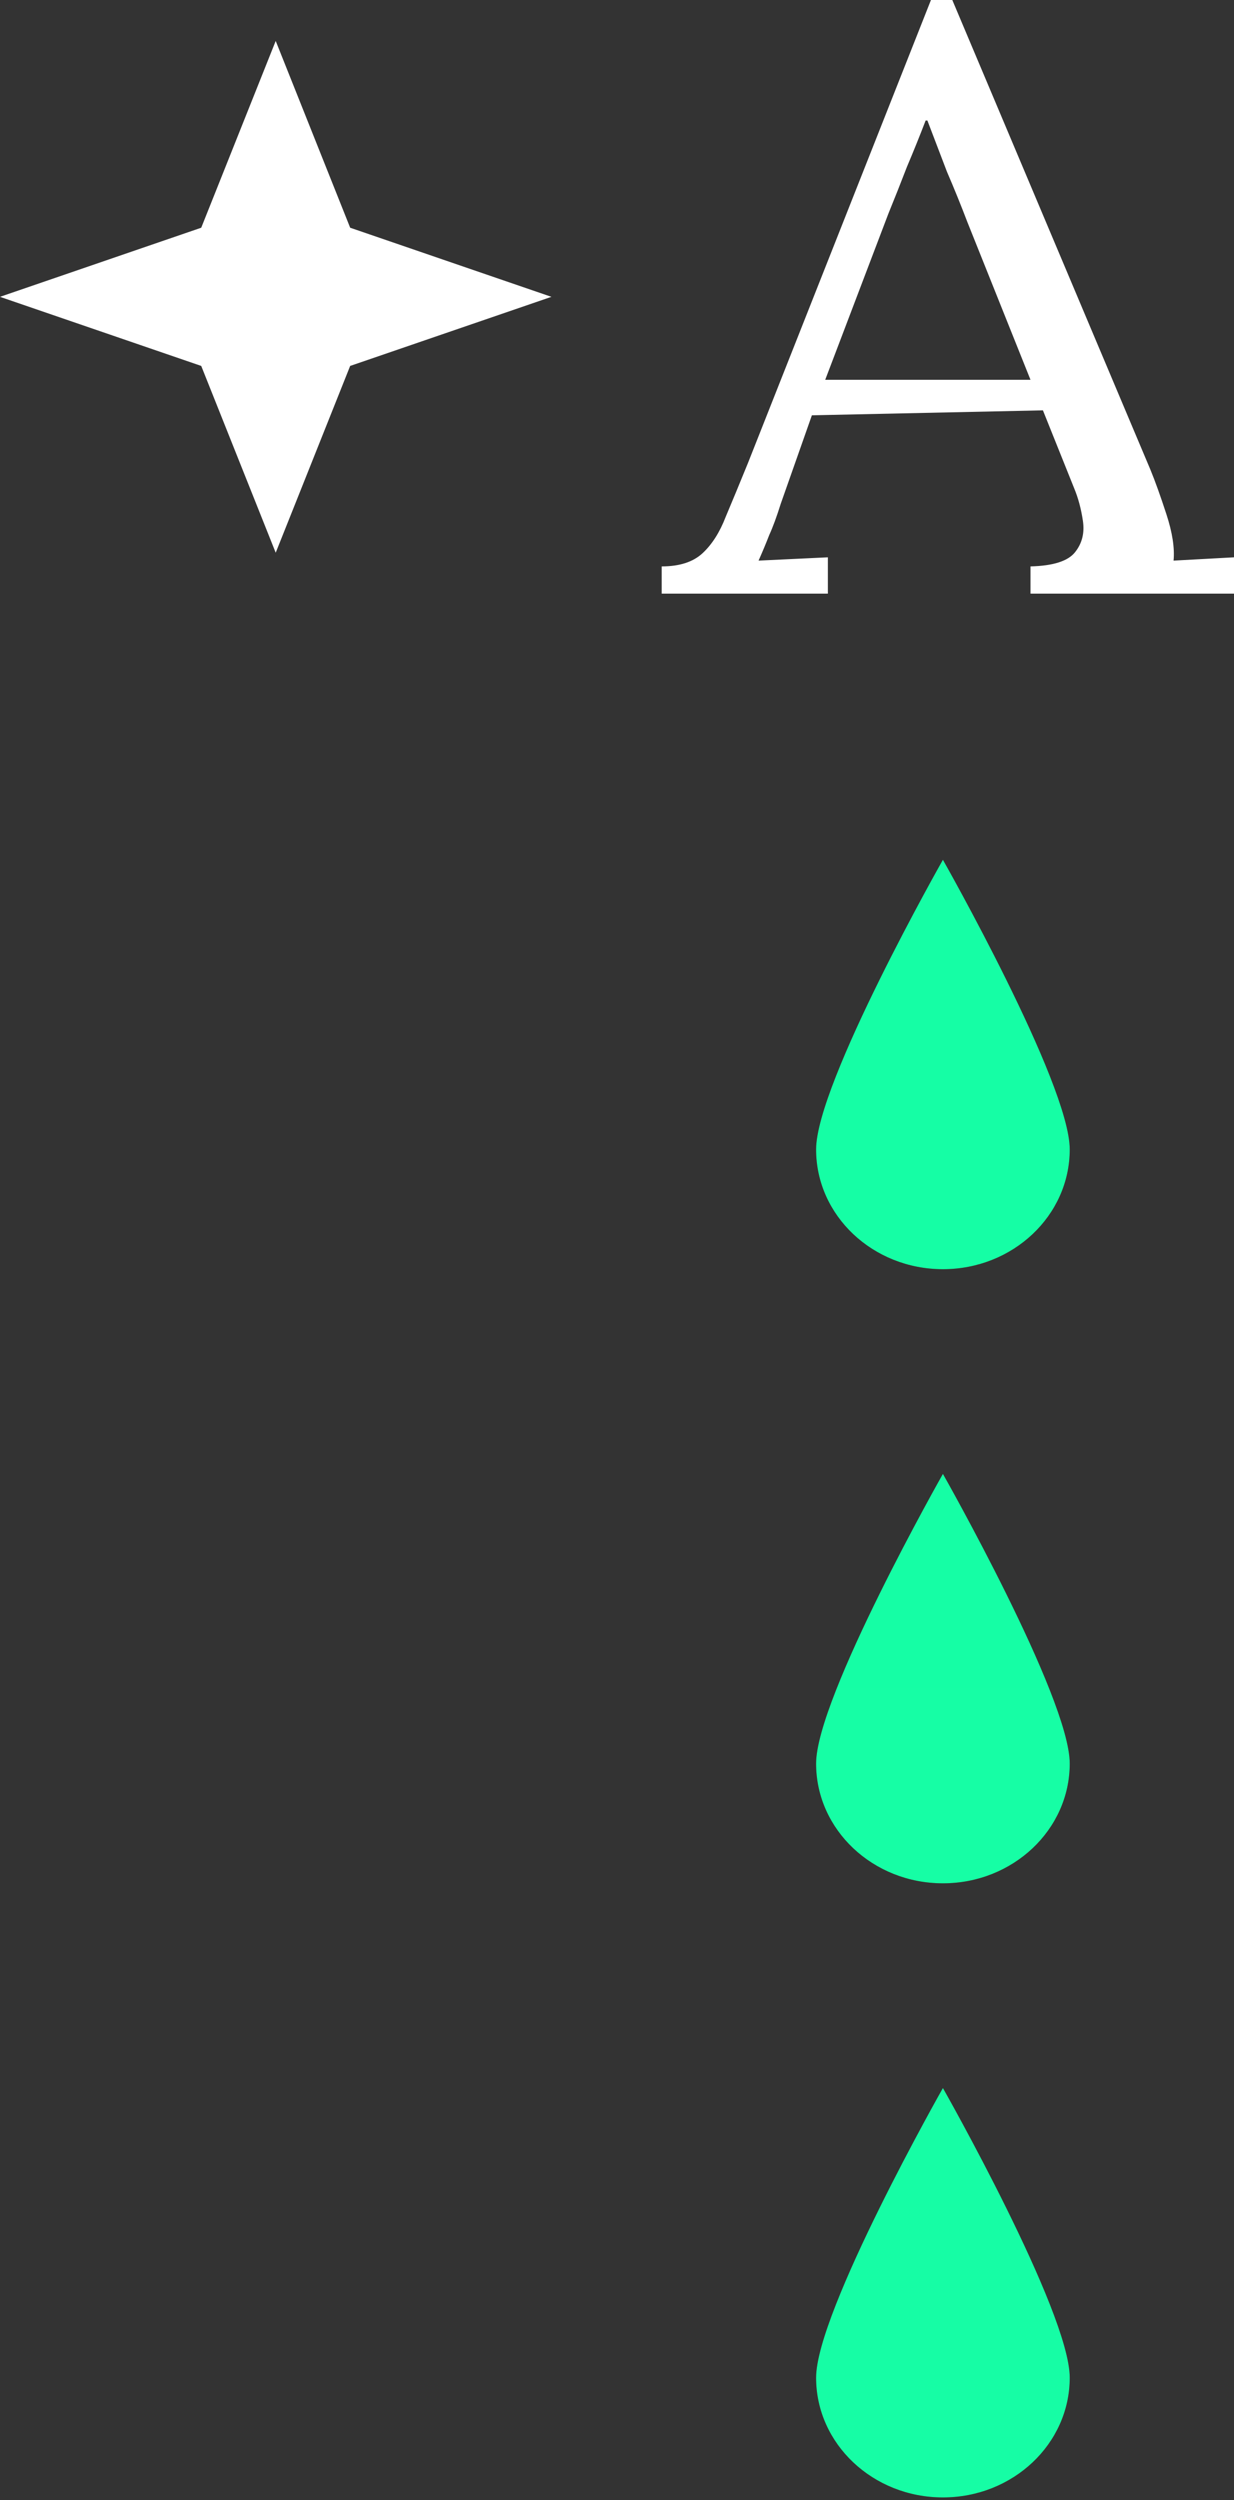
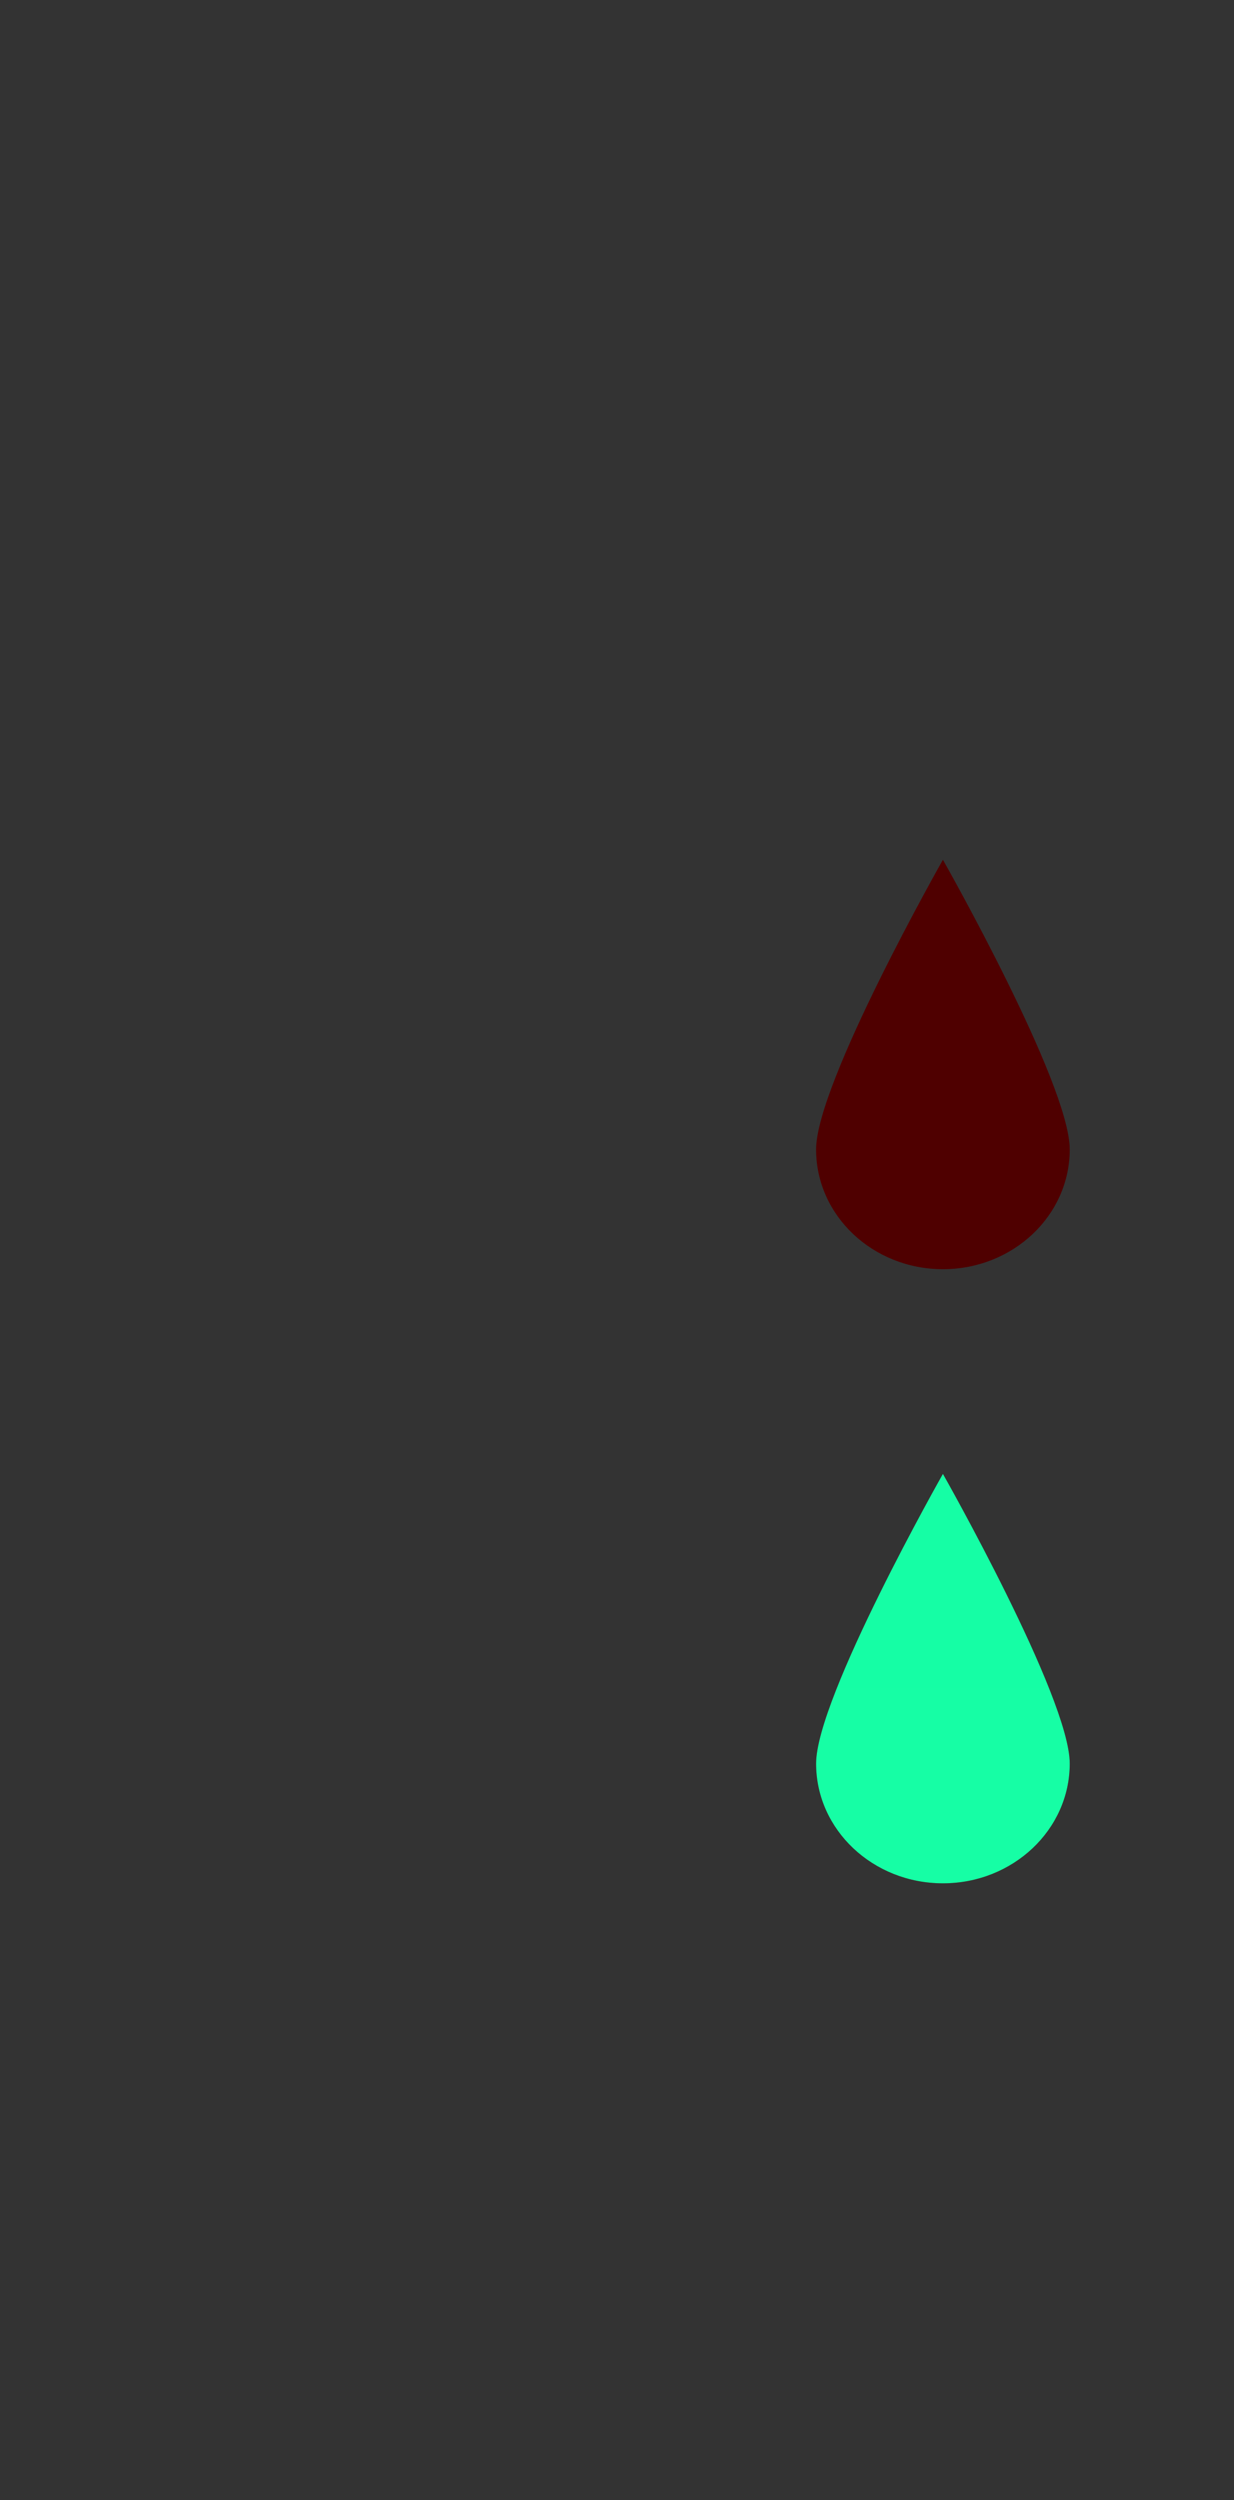
<svg xmlns="http://www.w3.org/2000/svg" width="80" height="162" viewBox="0 0 80 162" fill="none">
  <rect x="0" y="0" width="80" height="162" fill="#333333" stroke="none" />
  <path d="M52.907 74.477C52.907 70.193 61.129 55.708 61.129 55.708C61.129 55.708 69.351 70.193 69.351 74.477C69.351 78.762 65.67 82.236 61.129 82.236C56.588 82.236 52.907 78.762 52.907 74.477Z" fill="#4F0000" />
-   <path d="M52.907 74.477C52.907 70.193 61.129 55.708 61.129 55.708C61.129 55.708 69.351 70.193 69.351 74.477C69.351 78.762 65.67 82.236 61.129 82.236C56.588 82.236 52.907 78.762 52.907 74.477Z" fill="url(#paint0_linear_0_19)" />
  <path d="M52.907 114.269C52.907 109.984 61.129 95.499 61.129 95.499C61.129 95.499 69.351 109.984 69.351 114.269C69.351 118.553 65.67 122.027 61.129 122.027C56.588 122.027 52.907 118.553 52.907 114.269Z" fill="#4F0000" />
  <path d="M52.907 114.269C52.907 109.984 61.129 95.499 61.129 95.499C61.129 95.499 69.351 109.984 69.351 114.269C69.351 118.553 65.67 122.027 61.129 122.027C56.588 122.027 52.907 118.553 52.907 114.269Z" fill="url(#paint1_linear_0_19)" />
-   <path d="M52.907 154.06C52.907 149.775 61.129 135.291 61.129 135.291C61.129 135.291 69.351 149.775 69.351 154.06C69.351 158.345 65.67 161.818 61.129 161.818C56.588 161.818 52.907 158.345 52.907 154.06Z" fill="#4F0000" />
-   <path d="M52.907 154.06C52.907 149.775 61.129 135.291 61.129 135.291C61.129 135.291 69.351 149.775 69.351 154.06C69.351 158.345 65.67 161.818 61.129 161.818C56.588 161.818 52.907 158.345 52.907 154.06Z" fill="url(#paint2_linear_0_19)" />
-   <path d="M42.898 38.465V36.7C44.05 36.7 44.933 36.414 45.548 35.844C46.162 35.273 46.661 34.488 47.046 33.49C47.468 32.491 47.948 31.332 48.486 30.012L60.354 0H61.737L74.584 30.44C74.892 31.189 75.237 32.152 75.621 33.329C76.005 34.506 76.159 35.505 76.082 36.325C76.735 36.289 77.388 36.254 78.041 36.218C78.694 36.182 79.347 36.147 80 36.111V38.465H66.807V36.7C68.266 36.664 69.226 36.361 69.687 35.79C70.148 35.219 70.321 34.542 70.206 33.757C70.091 32.972 69.899 32.259 69.63 31.617L67.613 26.588L52.634 26.909L50.618 32.634C50.349 33.49 50.099 34.167 49.869 34.667C49.676 35.166 49.446 35.719 49.177 36.325C49.945 36.289 50.694 36.254 51.424 36.218C52.192 36.182 52.941 36.147 53.671 36.111V38.465H42.898ZM53.498 24.609H66.807L62.716 14.391C62.294 13.285 61.852 12.197 61.391 11.128C60.969 10.022 60.546 8.916 60.124 7.811H60.008C59.624 8.809 59.221 9.808 58.798 10.807C58.414 11.805 58.011 12.822 57.589 13.856L53.498 24.609Z" fill="white" />
-   <path d="M17.874 2.653L22.701 14.755L35.748 19.233L22.701 23.71L17.874 35.812L13.046 23.71L0 19.233L13.046 14.755L17.874 2.653Z" fill="white" />
  <defs>
    <linearGradient id="paint0_linear_0_19" x1="4000" y1="0" x2="4000" y2="16181.8" gradientUnits="userSpaceOnUse">
      <stop stop-color="#14FFA5" />
      <stop offset="1" stop-color="#F24599" />
    </linearGradient>
    <linearGradient id="paint1_linear_0_19" x1="4000" y1="0" x2="4000" y2="16181.8" gradientUnits="userSpaceOnUse">
      <stop stop-color="#14FFA5" />
      <stop offset="1" stop-color="#F24599" />
    </linearGradient>
    <linearGradient id="paint2_linear_0_19" x1="4000" y1="0" x2="4000" y2="16181.8" gradientUnits="userSpaceOnUse">
      <stop stop-color="#14FFA5" />
      <stop offset="1" stop-color="#F24599" />
    </linearGradient>
  </defs>
</svg>